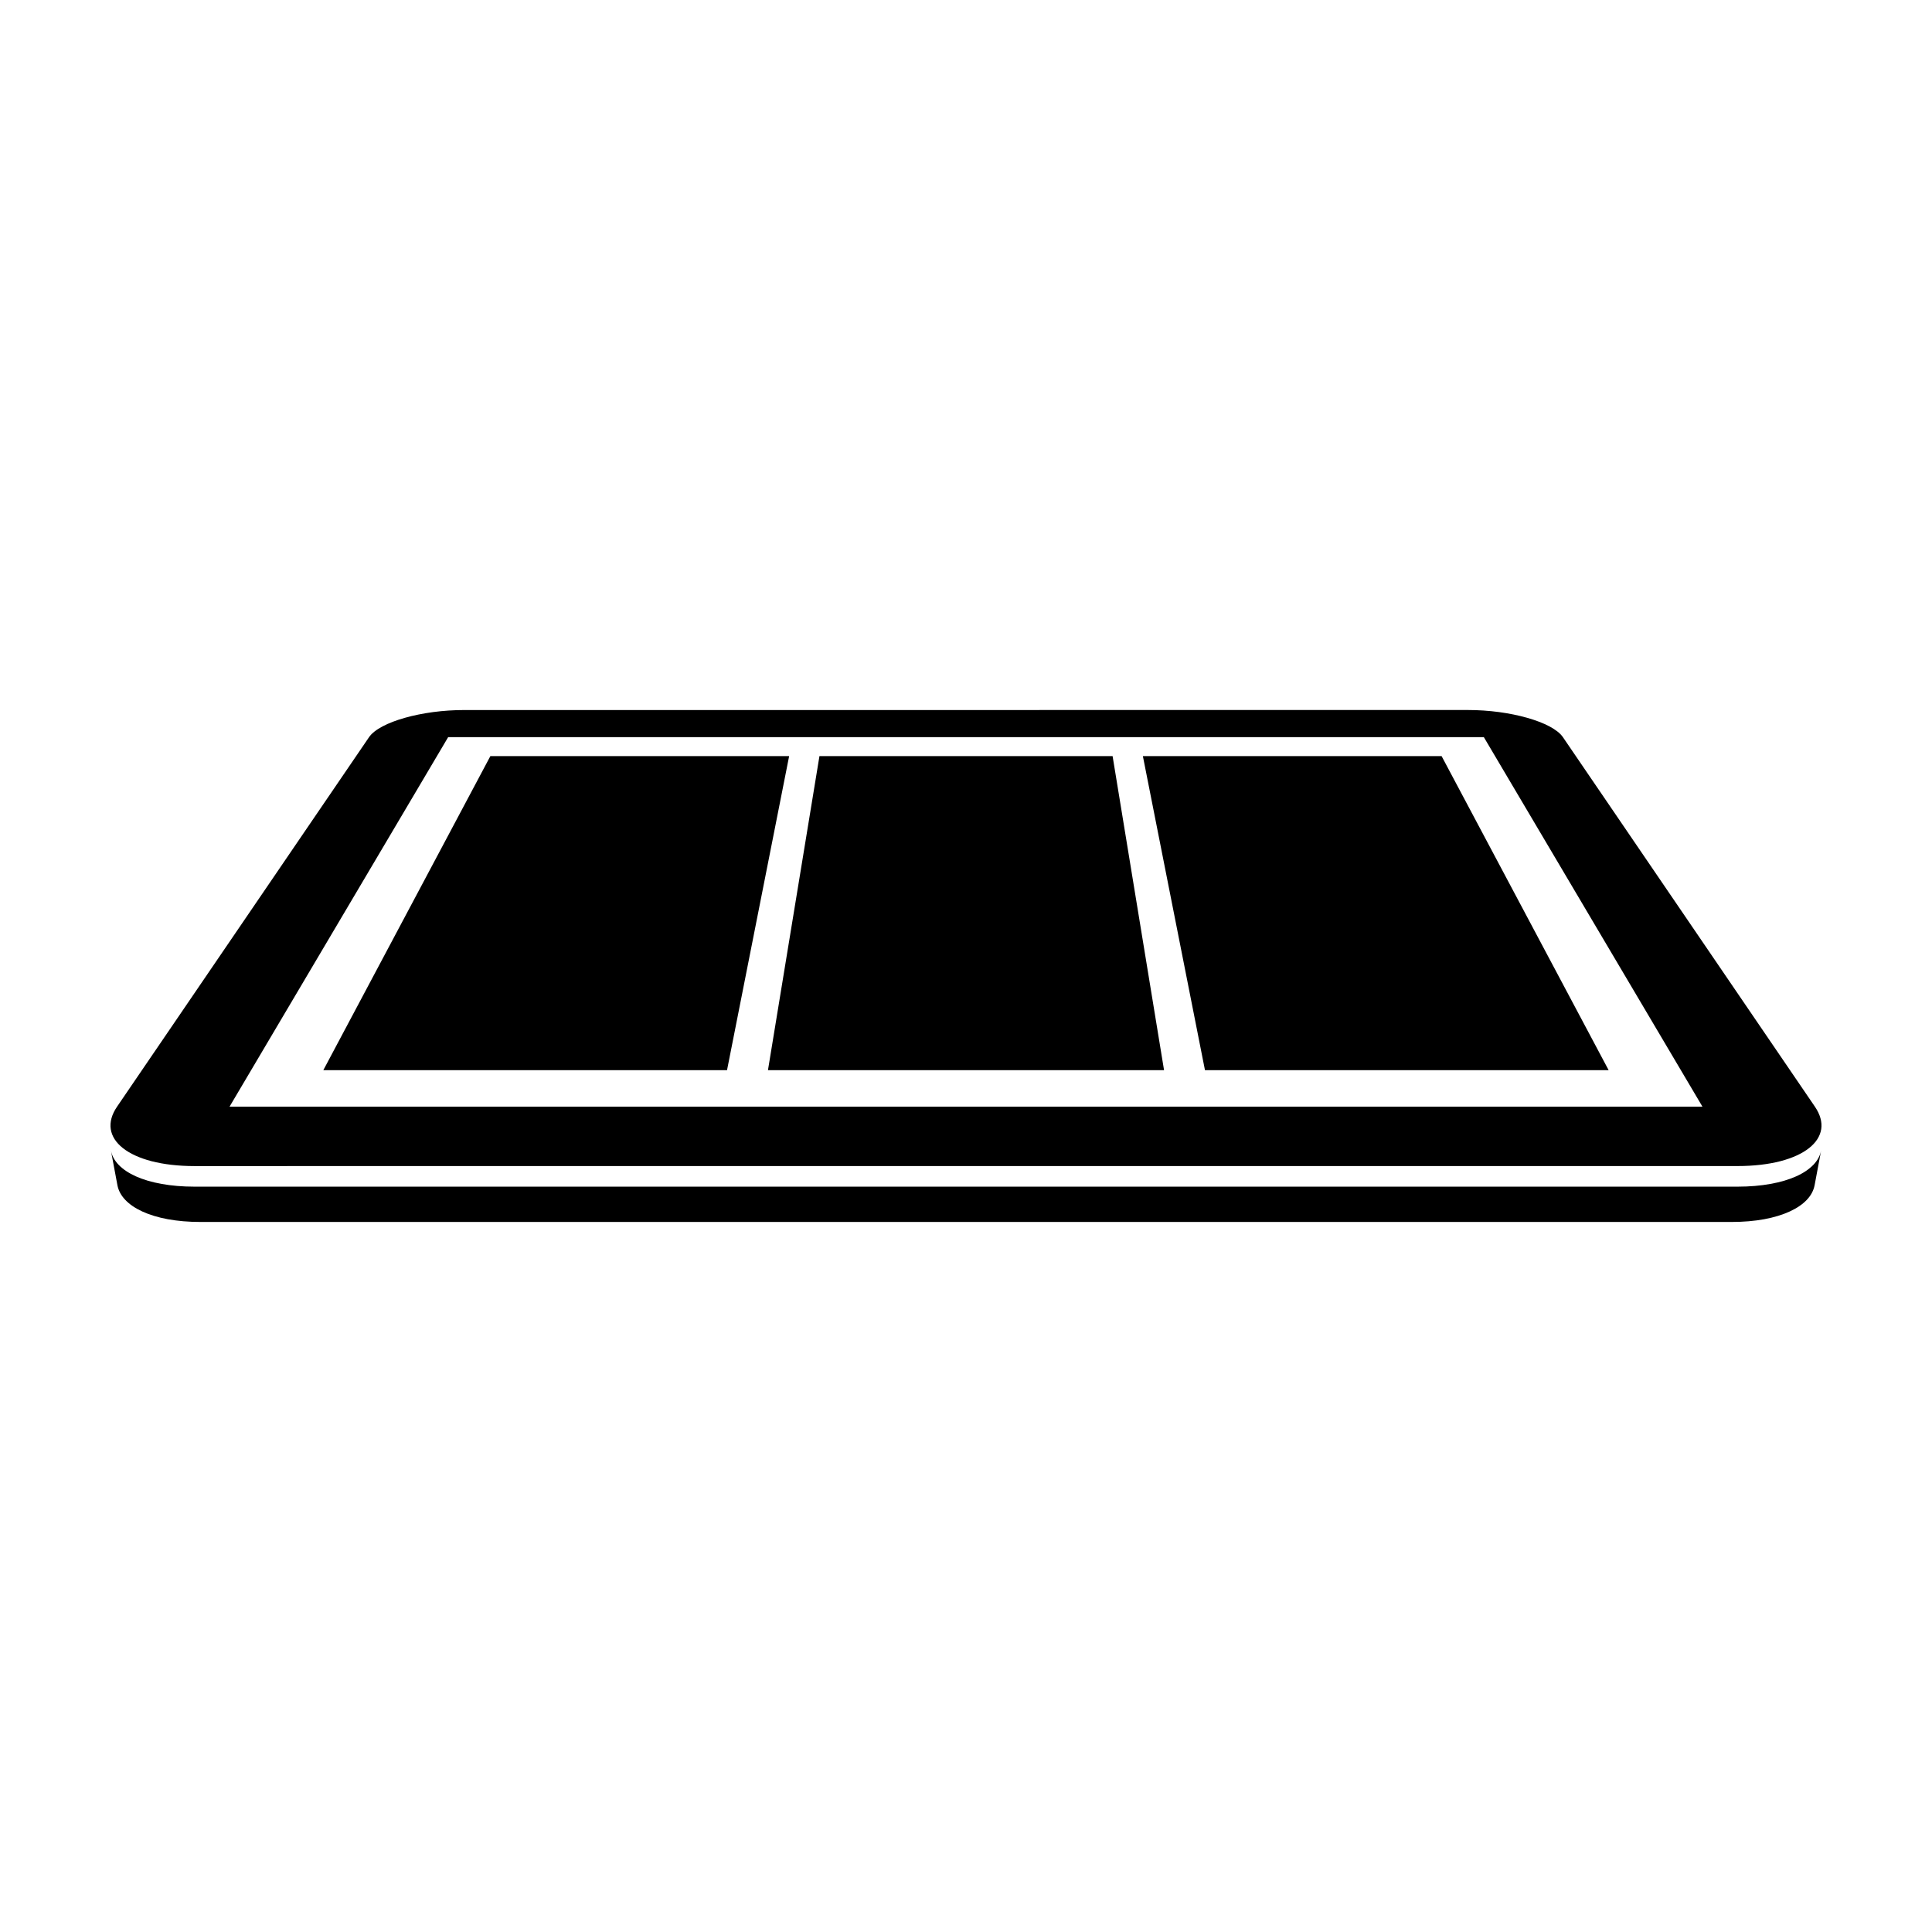
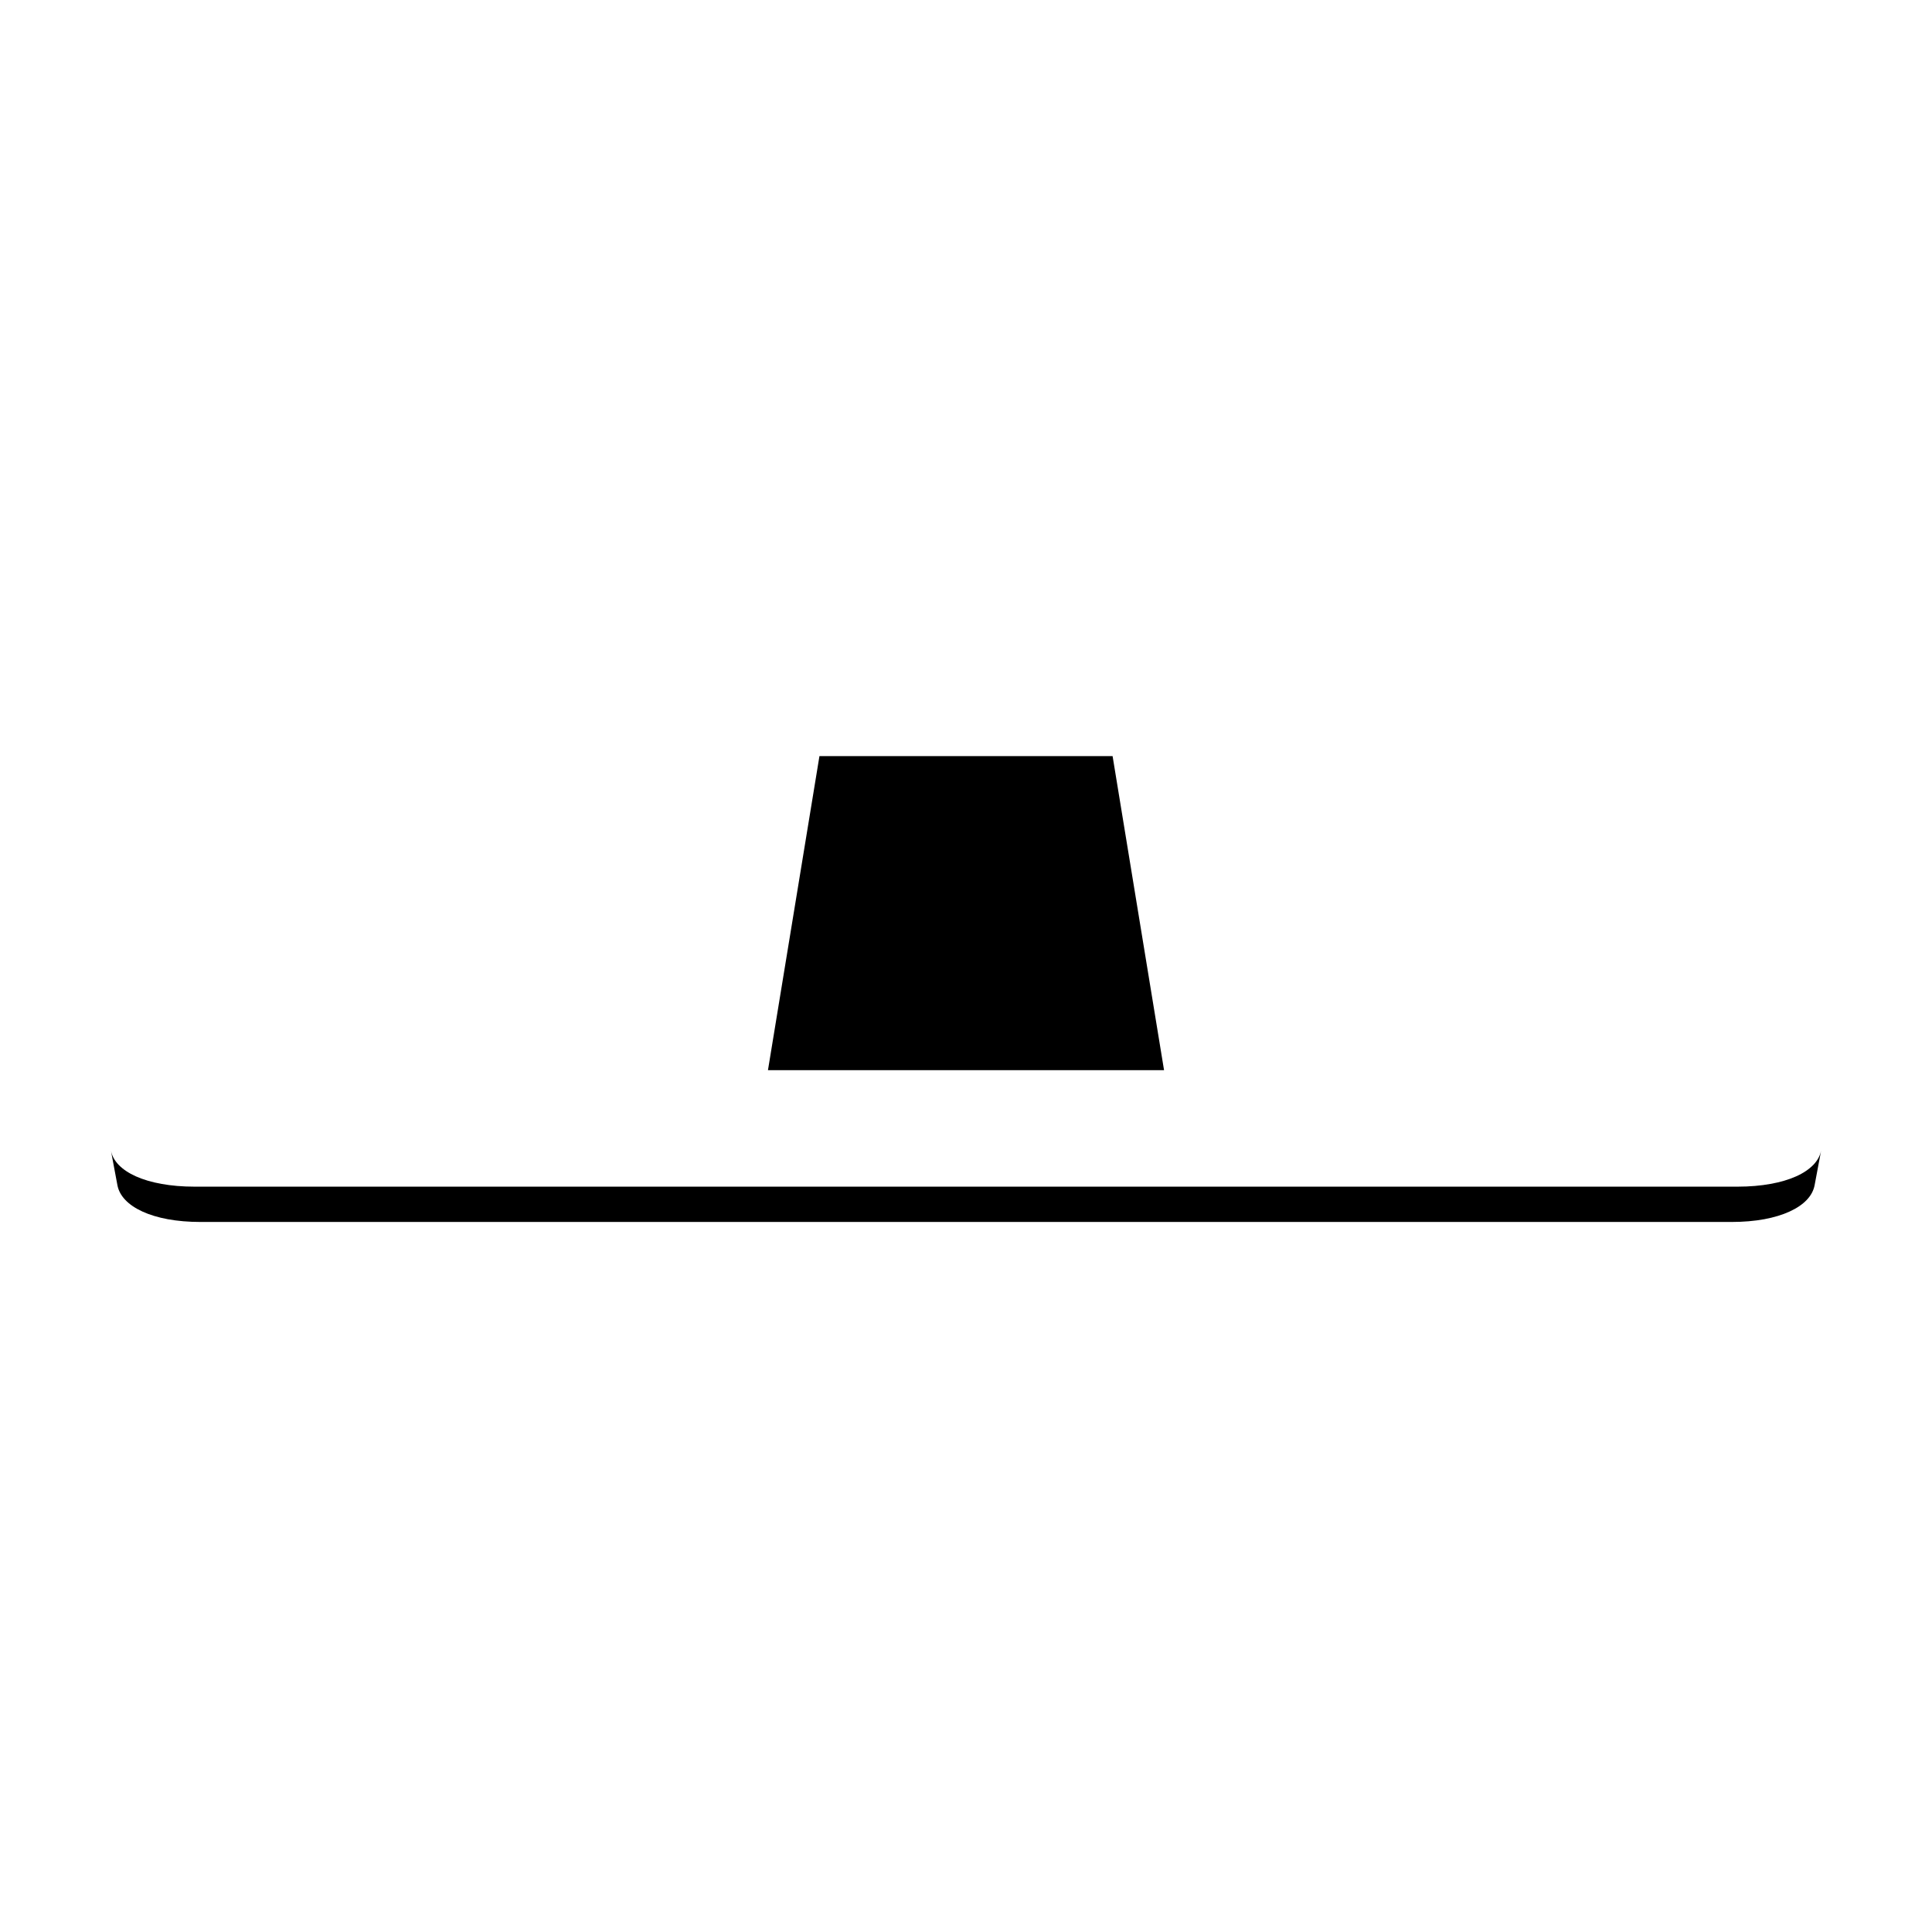
<svg xmlns="http://www.w3.org/2000/svg" fill="#000000" width="800px" height="800px" version="1.1" viewBox="144 144 512 512">
  <g>
-     <path d="m532.98 332.16c2.797 0 5.586 0.191 8.246 0.543 2.656 0.359 5.184 0.871 7.457 1.516 2.281 0.645 4.301 1.414 5.934 2.281 1.633 0.871 2.871 1.832 3.57 2.852l66.773 97.914c1.426 2.086 1.961 4.102 1.684 5.953-0.289 1.879-1.387 3.594-3.211 5.027-1.84 1.465-4.418 2.644-7.609 3.481-3.219 0.828-7.031 1.289-11.348 1.289l-408.95 0.008c-4.312 0-8.137-0.465-11.352-1.289-3.195-0.836-5.769-2.016-7.613-3.481-1.824-1.438-2.926-3.148-3.211-5.027-0.277-1.848 0.25-3.871 1.676-5.953l66.773-97.914c0.699-1.02 1.934-1.984 3.57-2.852 1.629-0.867 3.652-1.637 5.934-2.281 2.266-0.645 4.801-1.152 7.461-1.516 2.656-0.352 5.453-0.543 8.254-0.543zm62.184 105.11-57.93-97.914h-274.47l-57.93 97.914h390.33" />
    <path d="m624.53 452.72c-1.125 1.152-2.644 2.188-4.543 3.031-1.91 0.855-4.191 1.535-6.781 1.996-2.609 0.473-5.531 0.73-8.715 0.73h-408.96c-3.188 0-6.109-0.258-8.723-0.73-2.602-0.465-4.875-1.145-6.785-1.996-1.898-0.848-3.43-1.879-4.551-3.031-1.113-1.152-1.812-2.43-2.074-3.809 0.574 3.059 1.148 6.121 1.719 9.18 0.262 1.406 0.969 2.707 2.074 3.879 1.117 1.18 2.641 2.223 4.527 3.09 1.902 0.875 4.168 1.566 6.746 2.043 2.59 0.473 5.492 0.73 8.656 0.73h405.78c3.16 0 6.062-0.258 8.652-0.73 2.578-0.484 4.84-1.168 6.742-2.047 1.891-0.867 3.414-1.91 4.523-3.078 1.113-1.18 1.809-2.481 2.074-3.883 0.57-3.059 1.145-6.121 1.723-9.18-0.266 1.371-0.965 2.652-2.078 3.805z" />
-     <path d="m353.13 344.38-16.461 83.234h-106.99l44.273-83.234z" />
-     <path d="m526.04 344.38 44.27 83.234h-106.98l-16.457-83.234z" />
    <path d="m438.85 344.38 13.637 83.234h-104.97l13.645-83.234z" />
  </g>
</svg>